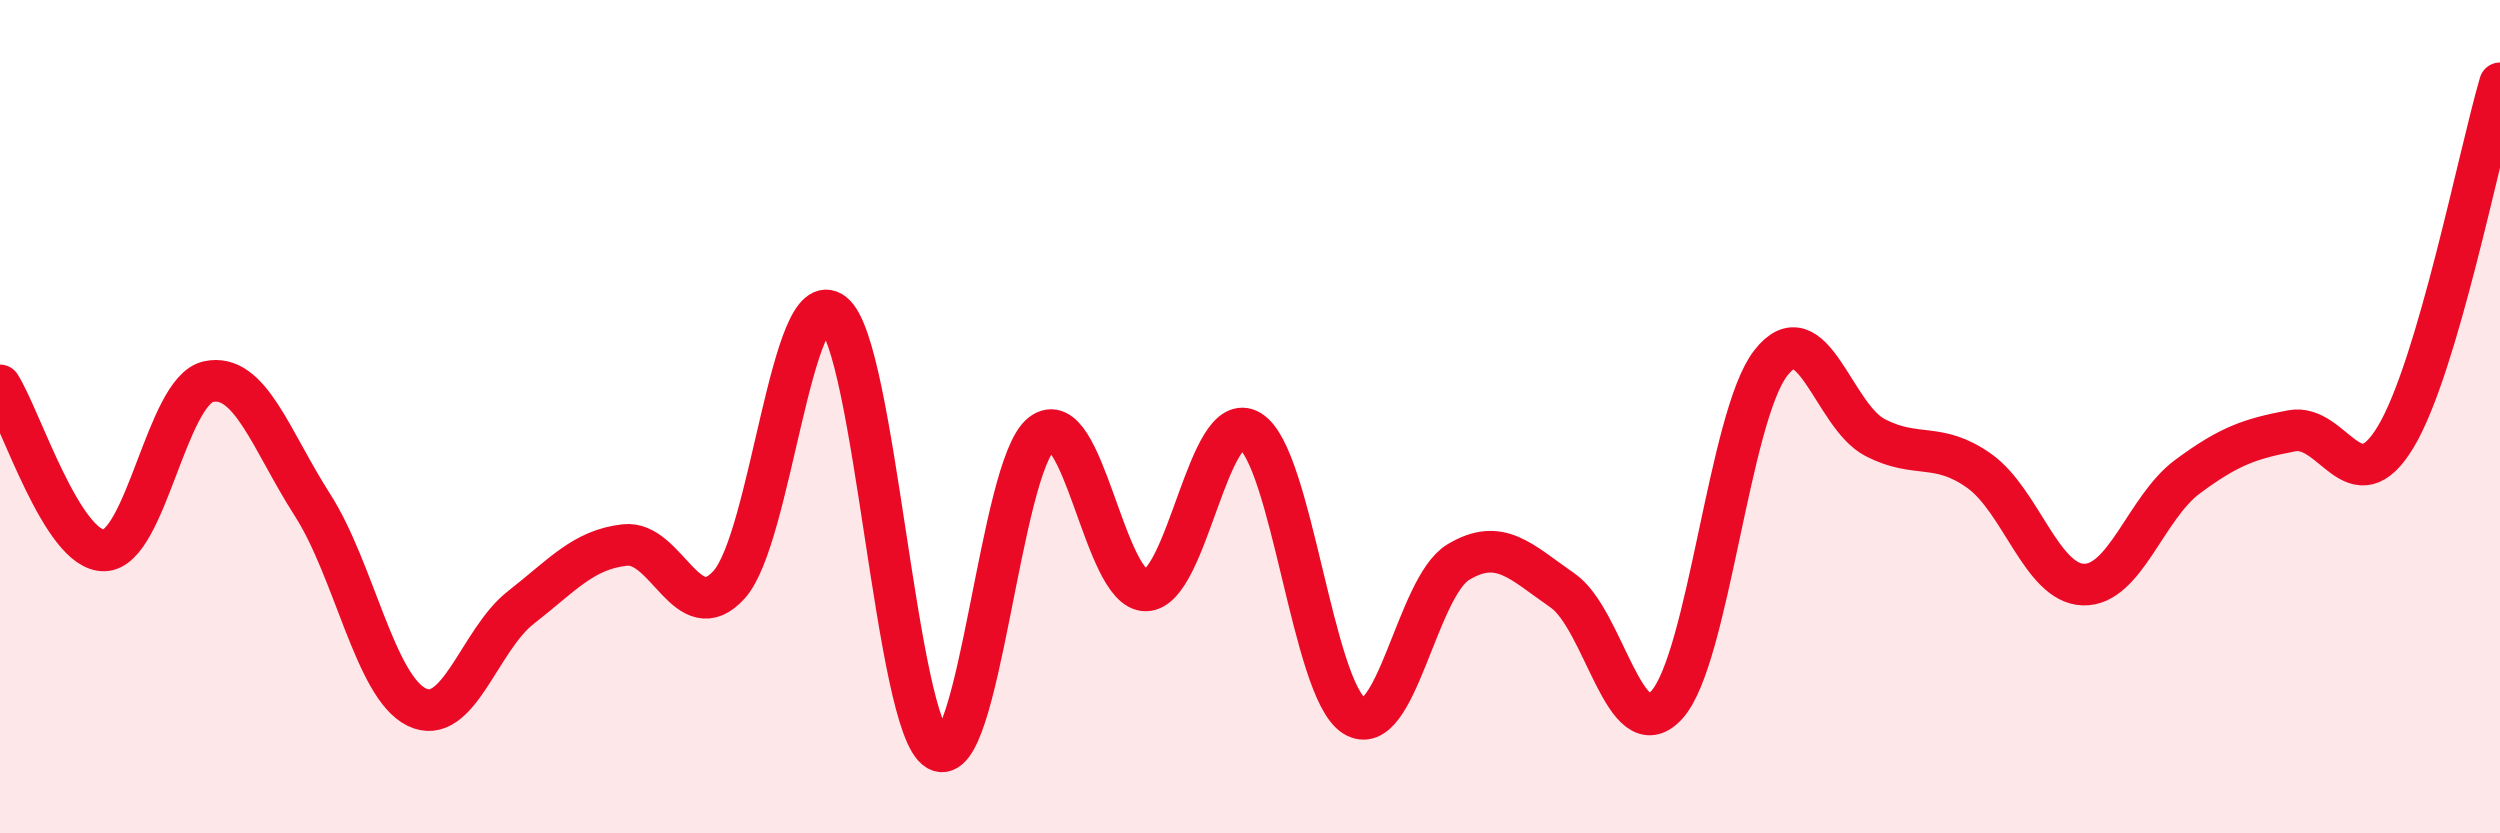
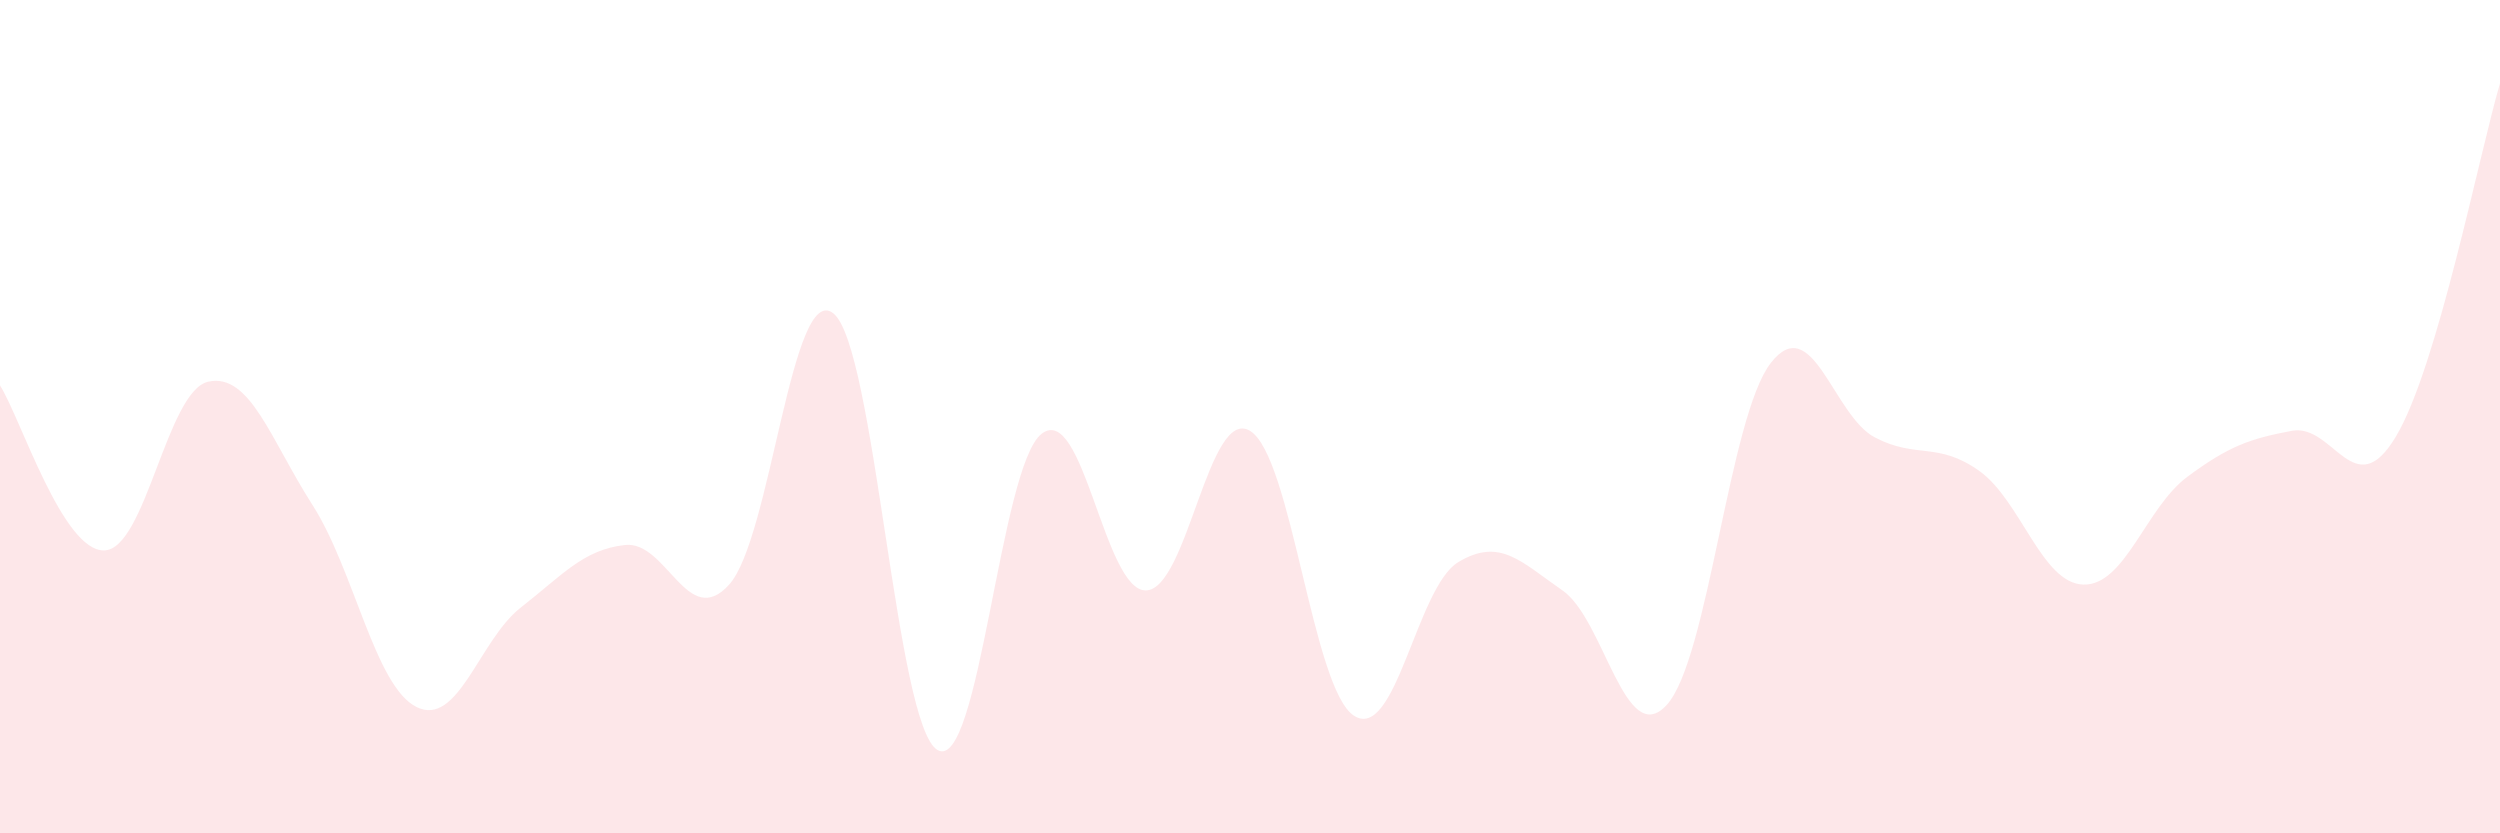
<svg xmlns="http://www.w3.org/2000/svg" width="60" height="20" viewBox="0 0 60 20">
  <path d="M 0,9.25 C 0.5,10.04 1.5,13.23 2.5,13.21 C 3.5,13.19 4,9.38 5,9.16 C 6,8.94 6.5,10.56 7.5,12.12 C 8.5,13.68 9,16.48 10,16.97 C 11,17.46 11.5,15.36 12.5,14.58 C 13.5,13.8 14,13.19 15,13.08 C 16,12.97 16.5,15.14 17.5,14.03 C 18.5,12.92 19,6.73 20,7.52 C 21,8.31 21.5,17.42 22.5,18 C 23.5,18.58 24,11.18 25,10.41 C 26,9.64 26.5,14.18 27.5,14.17 C 28.5,14.16 29,9.74 30,10.34 C 31,10.94 31.5,16.55 32.5,17.18 C 33.5,17.81 34,14.09 35,13.49 C 36,12.89 36.5,13.48 37.5,14.17 C 38.5,14.86 39,18.01 40,16.92 C 41,15.83 41.5,9.99 42.5,8.71 C 43.5,7.43 44,9.98 45,10.5 C 46,11.02 46.5,10.59 47.5,11.3 C 48.5,12.01 49,14 50,14.03 C 51,14.06 51.5,12.18 52.5,11.44 C 53.5,10.7 54,10.53 55,10.34 C 56,10.15 56.5,12.15 57.5,10.48 C 58.5,8.81 59.5,3.7 60,2L60 20L0 20Z" fill="#EB0A25" opacity="0.1" stroke-linecap="round" stroke-linejoin="round" />
-   <path d="M 0,9.25 C 0.5,10.04 1.5,13.23 2.5,13.21 C 3.5,13.19 4,9.38 5,9.16 C 6,8.94 6.5,10.56 7.5,12.12 C 8.5,13.68 9,16.48 10,16.97 C 11,17.46 11.5,15.36 12.5,14.58 C 13.5,13.8 14,13.19 15,13.08 C 16,12.97 16.5,15.14 17.5,14.03 C 18.5,12.92 19,6.73 20,7.52 C 21,8.31 21.5,17.42 22.5,18 C 23.5,18.58 24,11.18 25,10.41 C 26,9.64 26.5,14.18 27.5,14.17 C 28.5,14.16 29,9.74 30,10.34 C 31,10.94 31.5,16.55 32.5,17.18 C 33.5,17.81 34,14.09 35,13.49 C 36,12.89 36.5,13.48 37.5,14.17 C 38.5,14.86 39,18.01 40,16.92 C 41,15.83 41.5,9.99 42.5,8.71 C 43.5,7.43 44,9.98 45,10.5 C 46,11.02 46.5,10.59 47.5,11.3 C 48.5,12.01 49,14 50,14.03 C 51,14.06 51.5,12.18 52.5,11.44 C 53.5,10.7 54,10.53 55,10.34 C 56,10.15 56.5,12.15 57.5,10.48 C 58.5,8.81 59.5,3.7 60,2" stroke="#EB0A25" stroke-width="1" fill="none" stroke-linecap="round" stroke-linejoin="round" />
</svg>